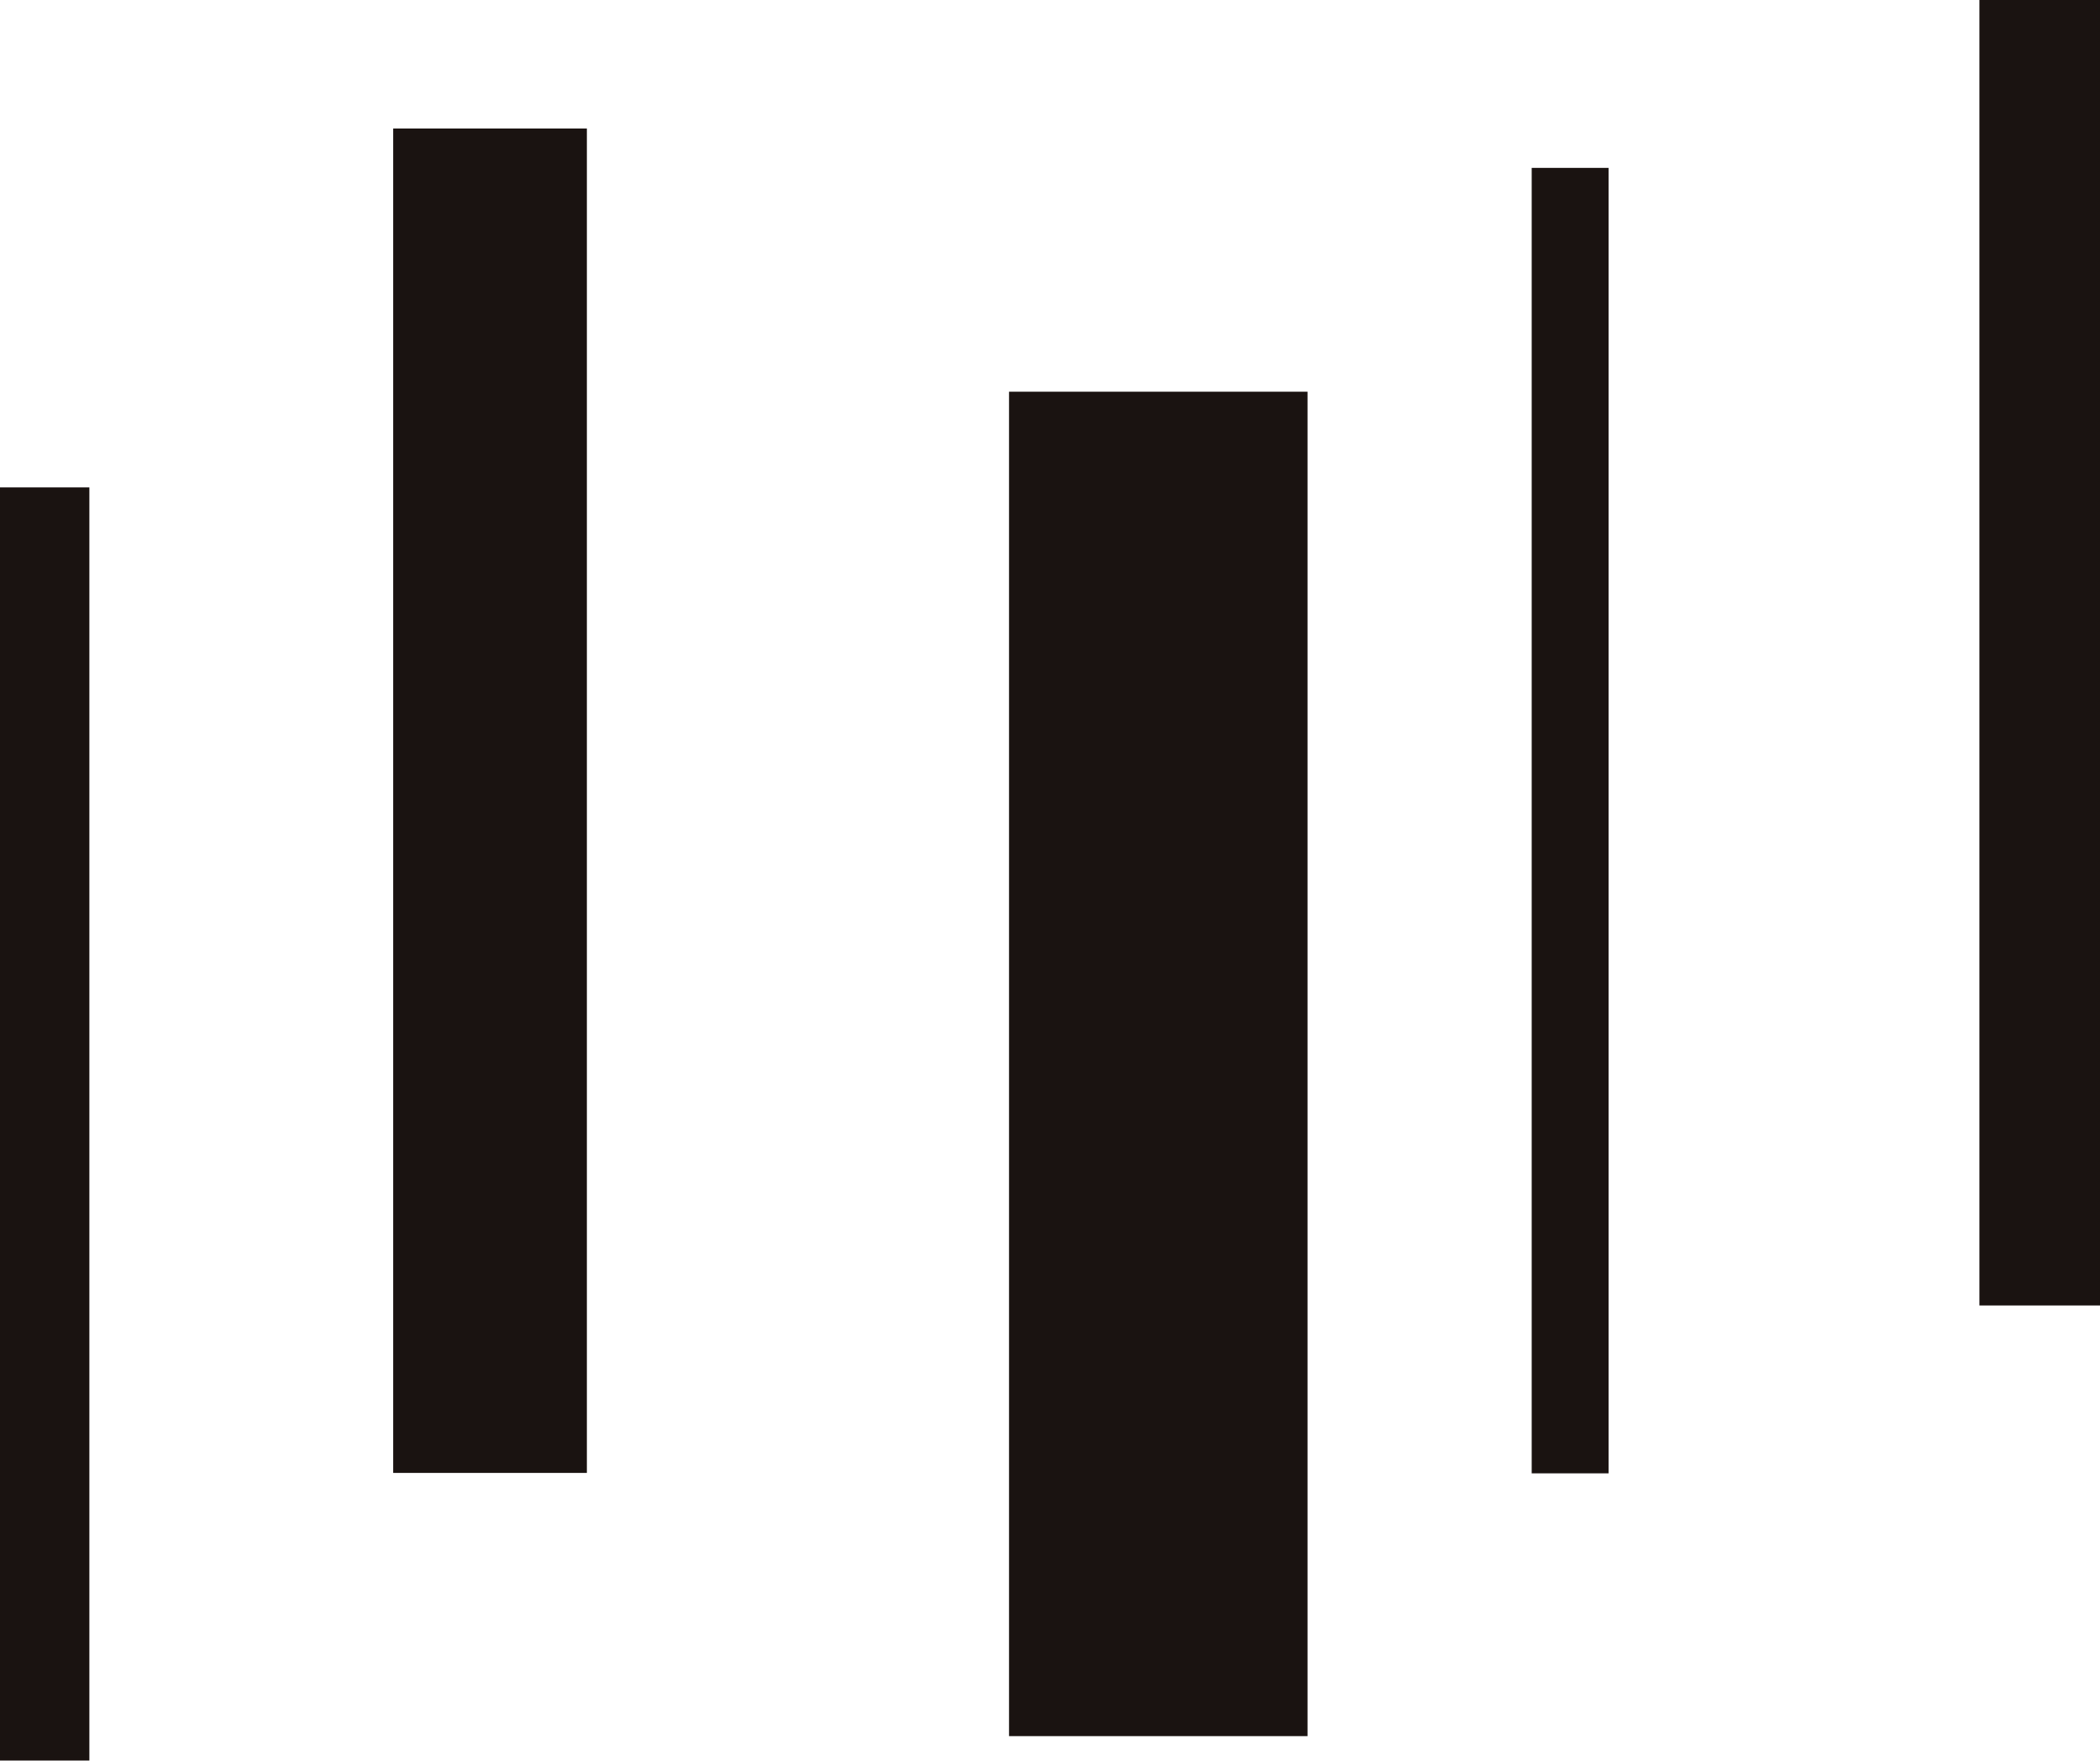
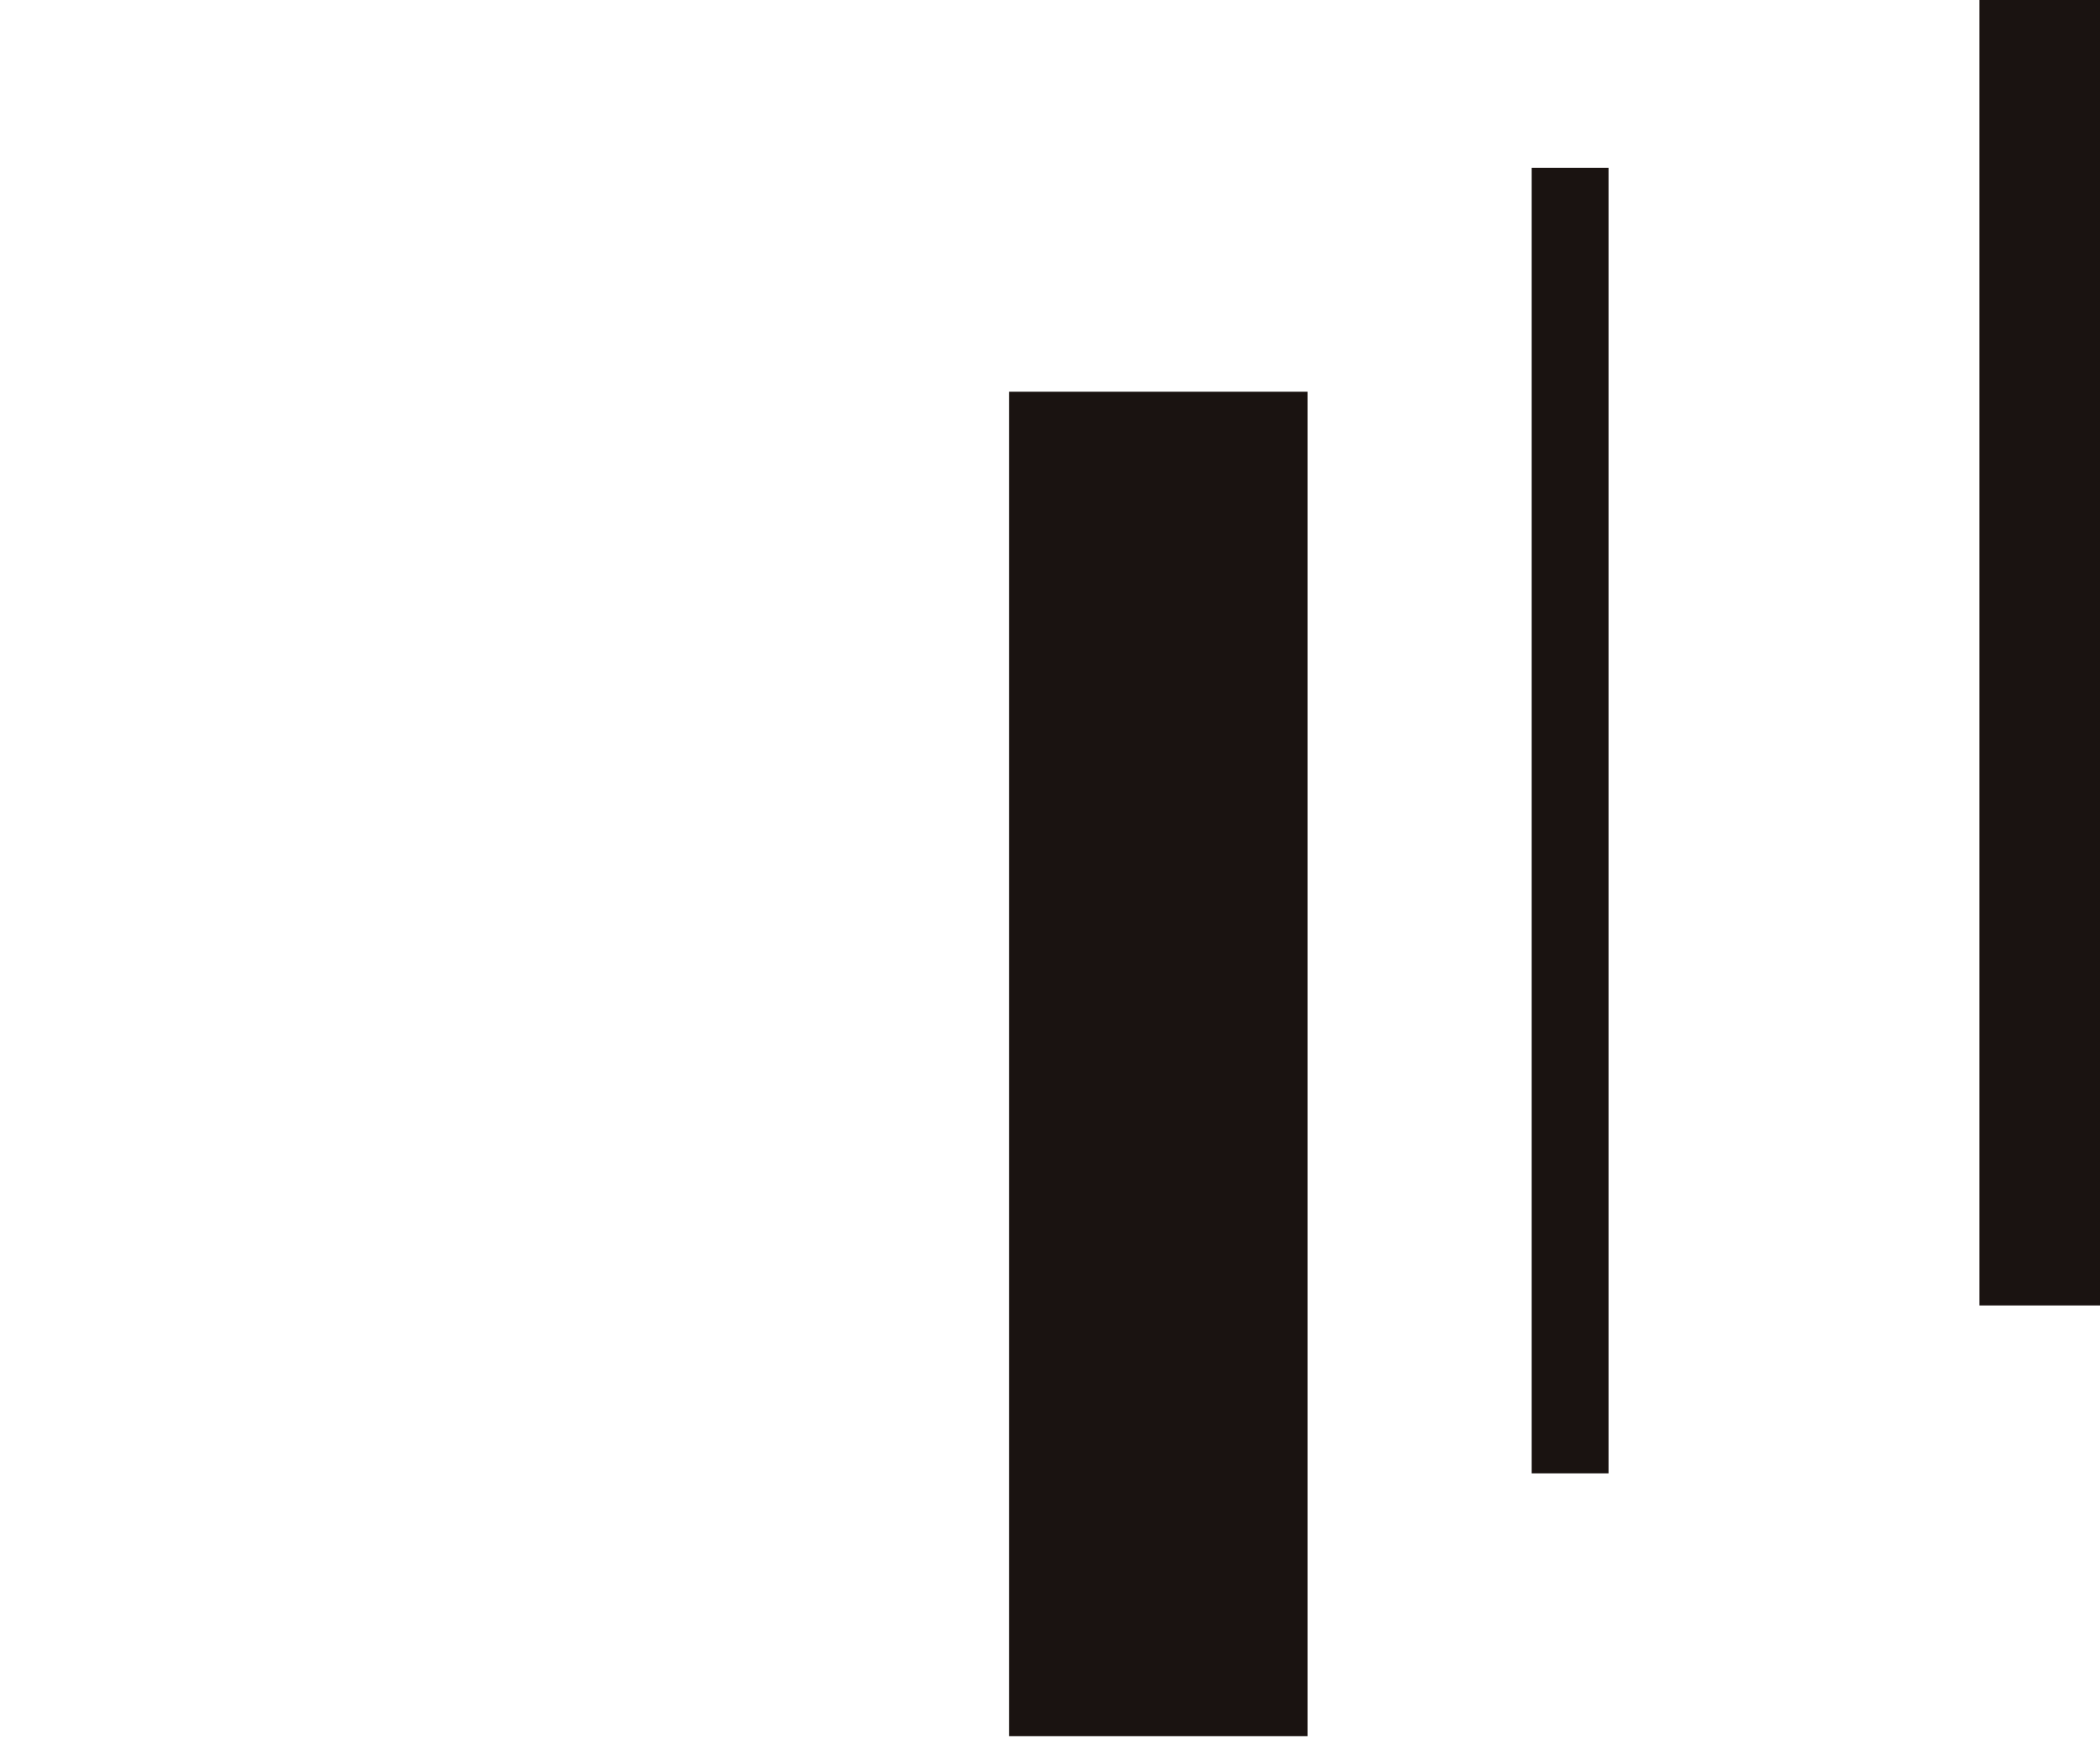
<svg xmlns="http://www.w3.org/2000/svg" width="79.473" height="66.615" viewBox="0 0 79.473 66.615">
  <g transform="translate(12612.915 1932.463)">
-     <rect width="3.382" height="48.173" transform="translate(-12612.915 -1914.022)" fill="#1a1311" />
-     <rect width="7.33" height="50.868" transform="translate(-12598.035 -1927.601)" fill="#1a1311" />
    <rect width="11.297" height="50.868" transform="translate(-12574.729 -1917.642)" fill="#1a1311" />
    <rect width="2.909" height="49.394" transform="translate(-12554.949 -1926.111)" fill="#1a1311" />
    <rect width="4.564" height="49.394" transform="translate(-12538.006 -1932.463)" fill="#1a1311" />
  </g>
</svg>